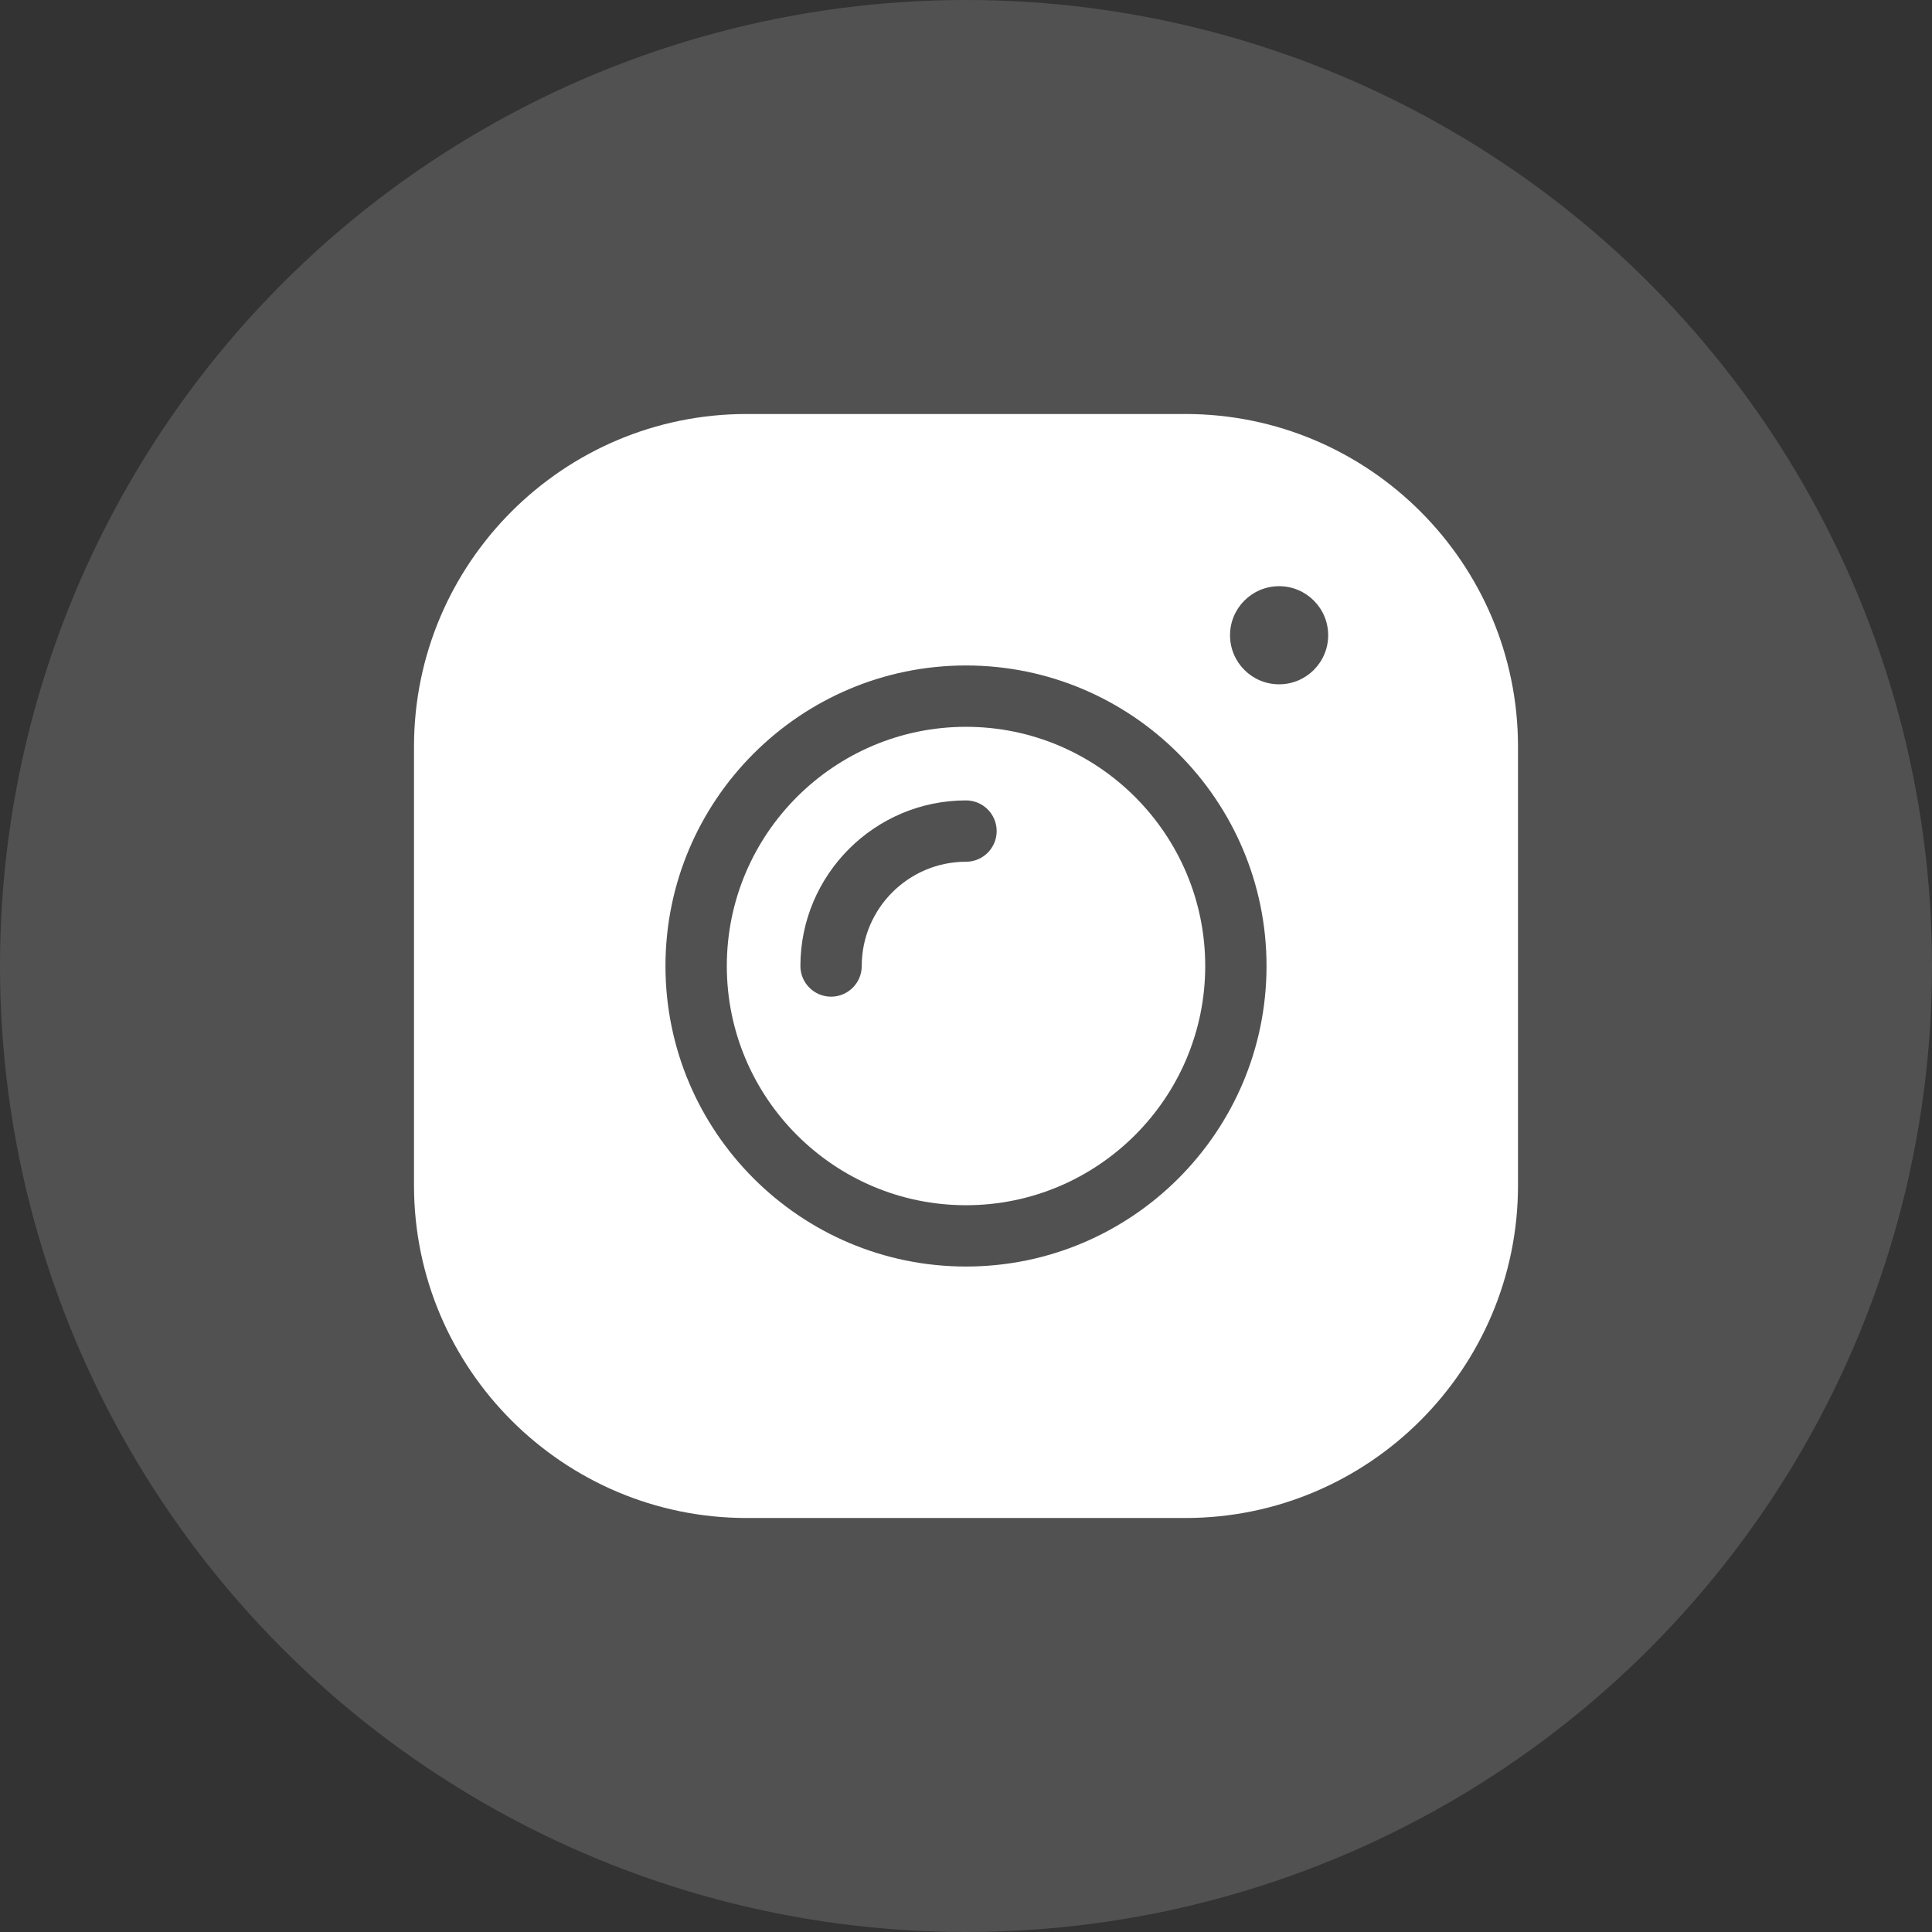
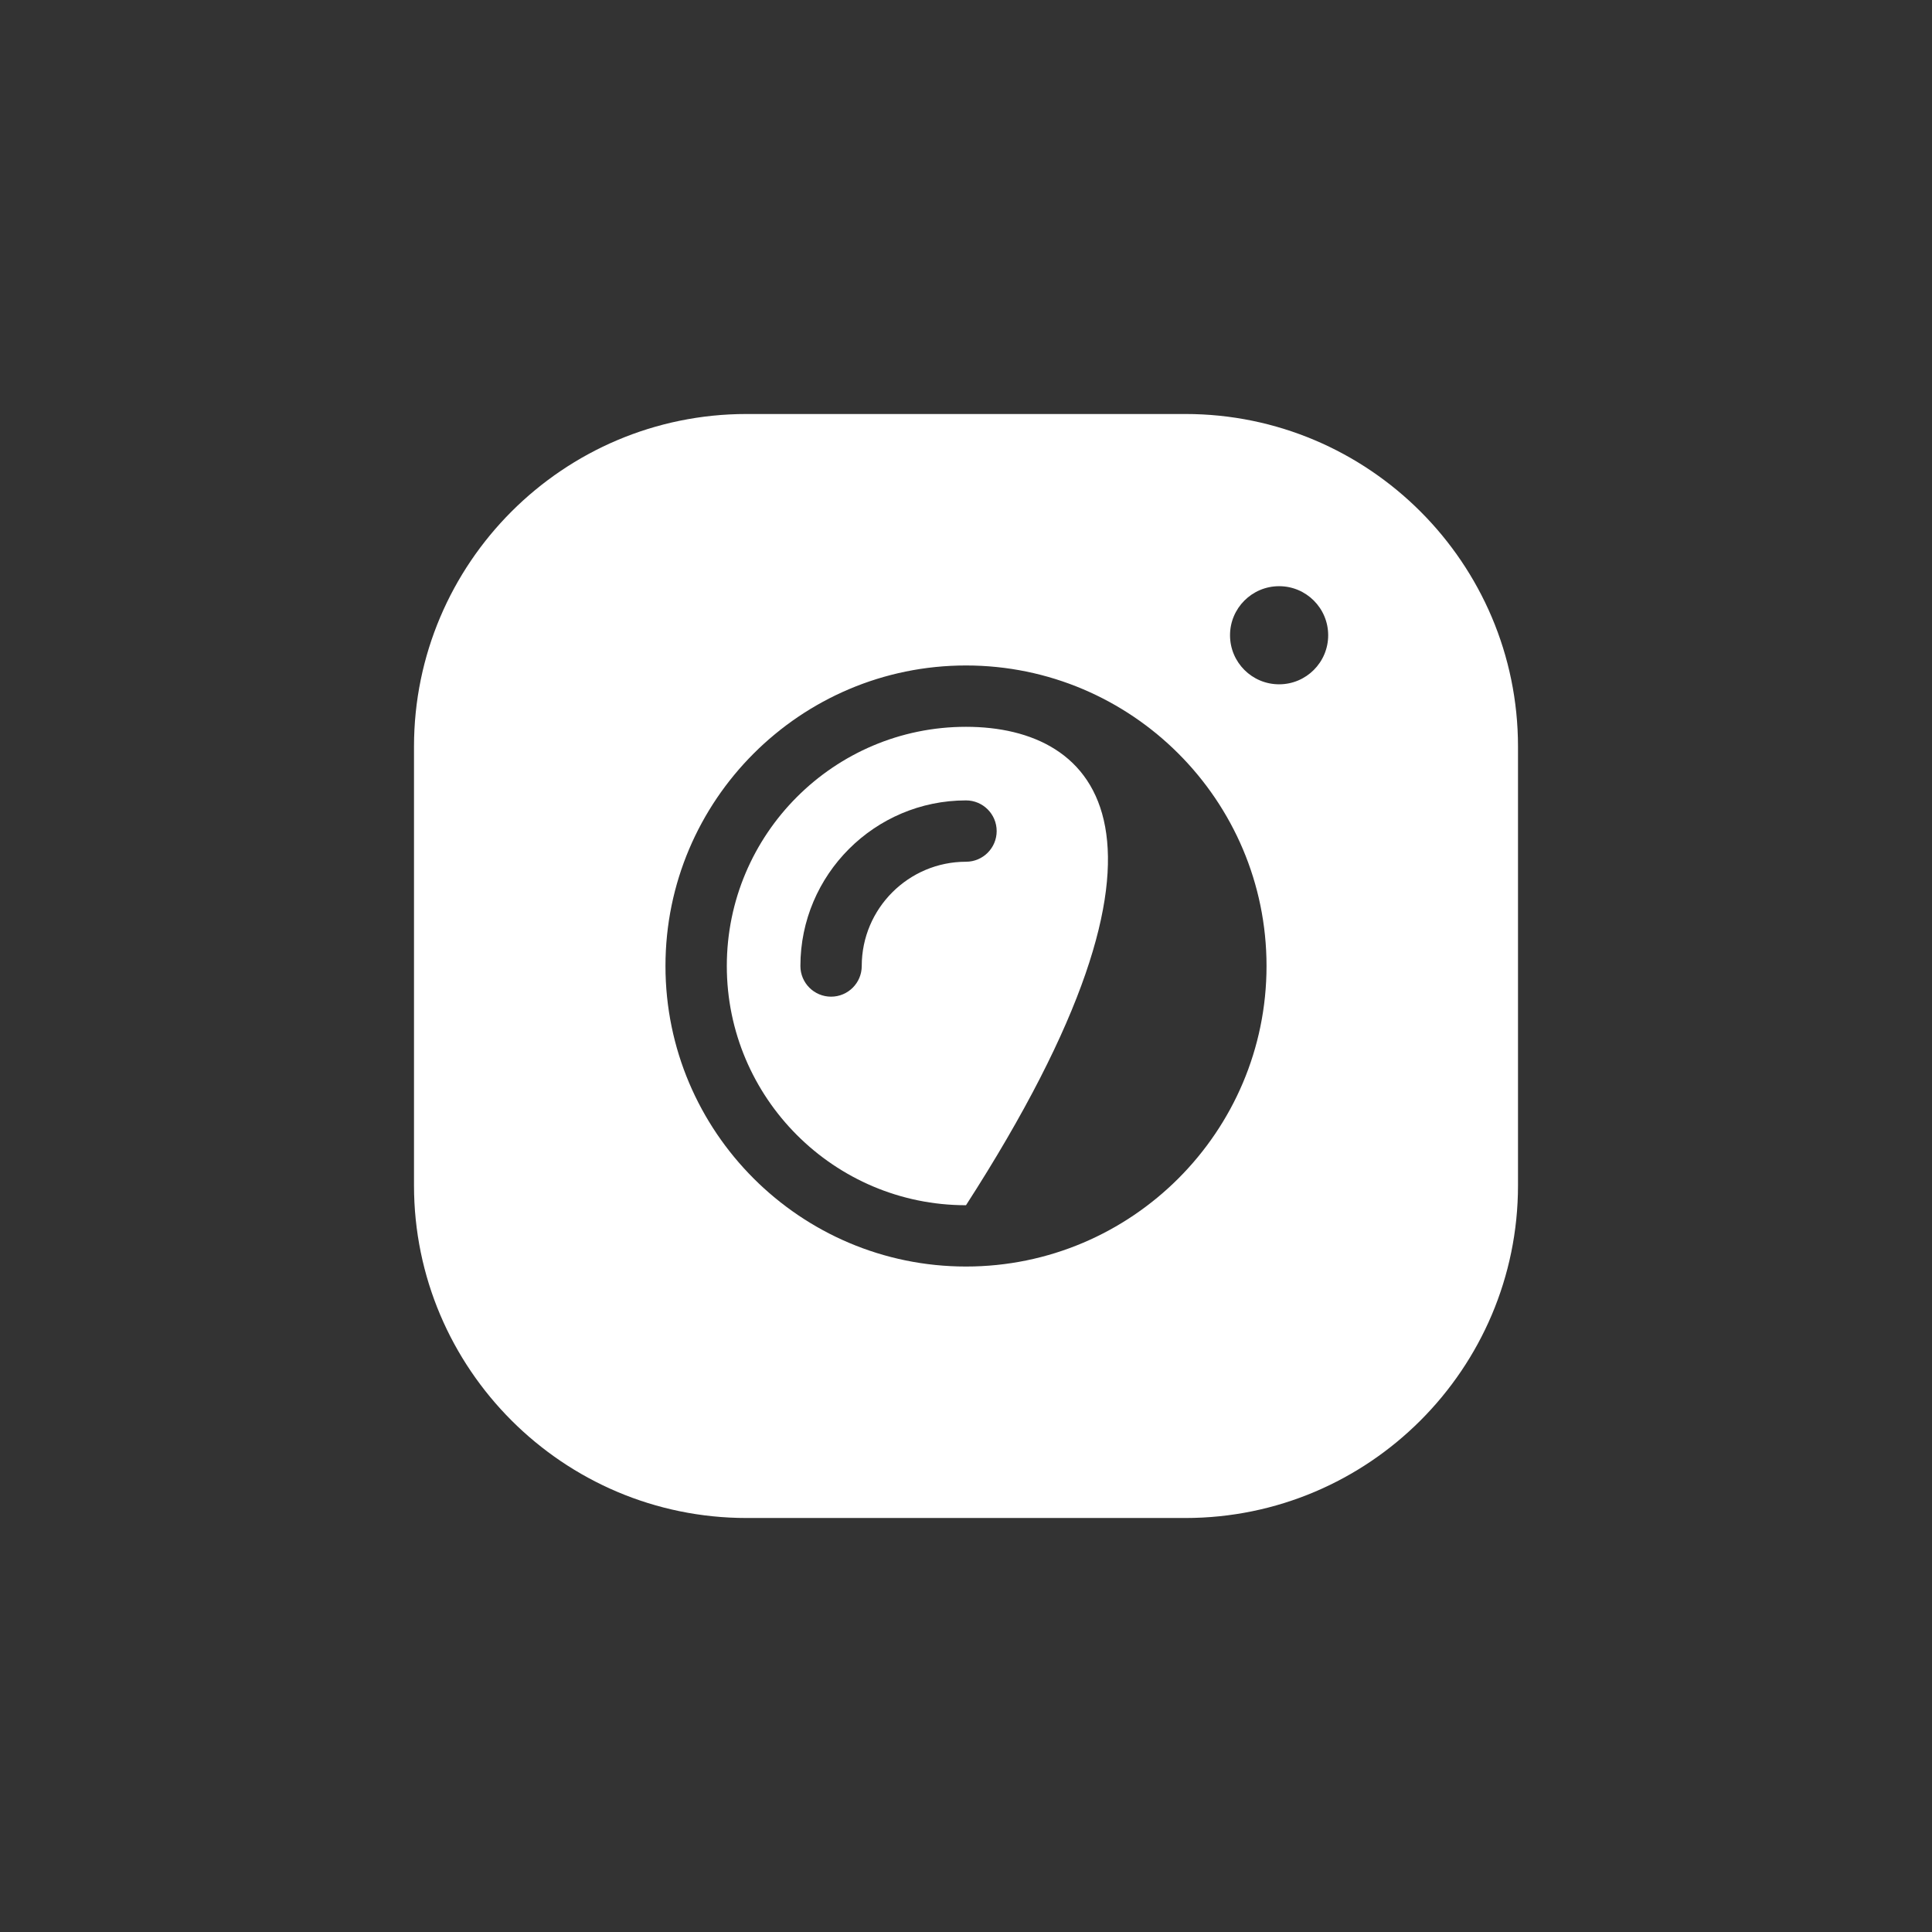
<svg xmlns="http://www.w3.org/2000/svg" width="100" height="100" viewBox="0 0 56 56" fill="none">
  <rect x="0" y="0" width="56" height="56" fill="#333333" stroke="none" />
-   <circle cx="28" cy="28" r="28" fill="white" fill-opacity="0.15" />
  <path d="M34.36 12H21.64C16.325 12 12 16.325 12 21.64V34.36C12 39.675 16.325 44 21.64 44H34.36C39.675 44 44 39.675 44 34.36V21.64C44 16.325 39.675 12 34.36 12ZM28 36.711C23.197 36.711 19.289 32.804 19.289 28C19.289 23.197 23.197 19.289 28 19.289C32.804 19.289 36.711 23.197 36.711 28C36.711 32.804 32.804 36.711 28 36.711ZM37.076 19.835C36.29 19.835 35.653 19.199 35.653 18.413C35.653 17.628 36.29 16.991 37.076 16.991C37.861 16.991 38.498 17.628 38.498 18.413C38.498 19.199 37.861 19.835 37.076 19.835Z" fill="white" />
-   <path d="M28 21.067C24.177 21.067 21.067 24.177 21.067 28C21.067 31.823 24.177 34.934 28 34.934C31.823 34.934 34.934 31.823 34.934 28C34.934 24.177 31.823 21.067 28 21.067ZM28 24.978C26.334 24.978 24.978 26.334 24.978 28C24.978 28.491 24.58 28.889 24.089 28.889C23.598 28.889 23.2 28.491 23.2 28C23.2 25.354 25.354 23.2 28 23.2C28.491 23.2 28.889 23.598 28.889 24.089C28.889 24.58 28.491 24.978 28 24.978Z" fill="white" />
+   <path d="M28 21.067C24.177 21.067 21.067 24.177 21.067 28C21.067 31.823 24.177 34.934 28 34.934C34.934 24.177 31.823 21.067 28 21.067ZM28 24.978C26.334 24.978 24.978 26.334 24.978 28C24.978 28.491 24.58 28.889 24.089 28.889C23.598 28.889 23.2 28.491 23.2 28C23.2 25.354 25.354 23.2 28 23.2C28.491 23.2 28.889 23.598 28.889 24.089C28.889 24.58 28.491 24.978 28 24.978Z" fill="white" />
</svg>